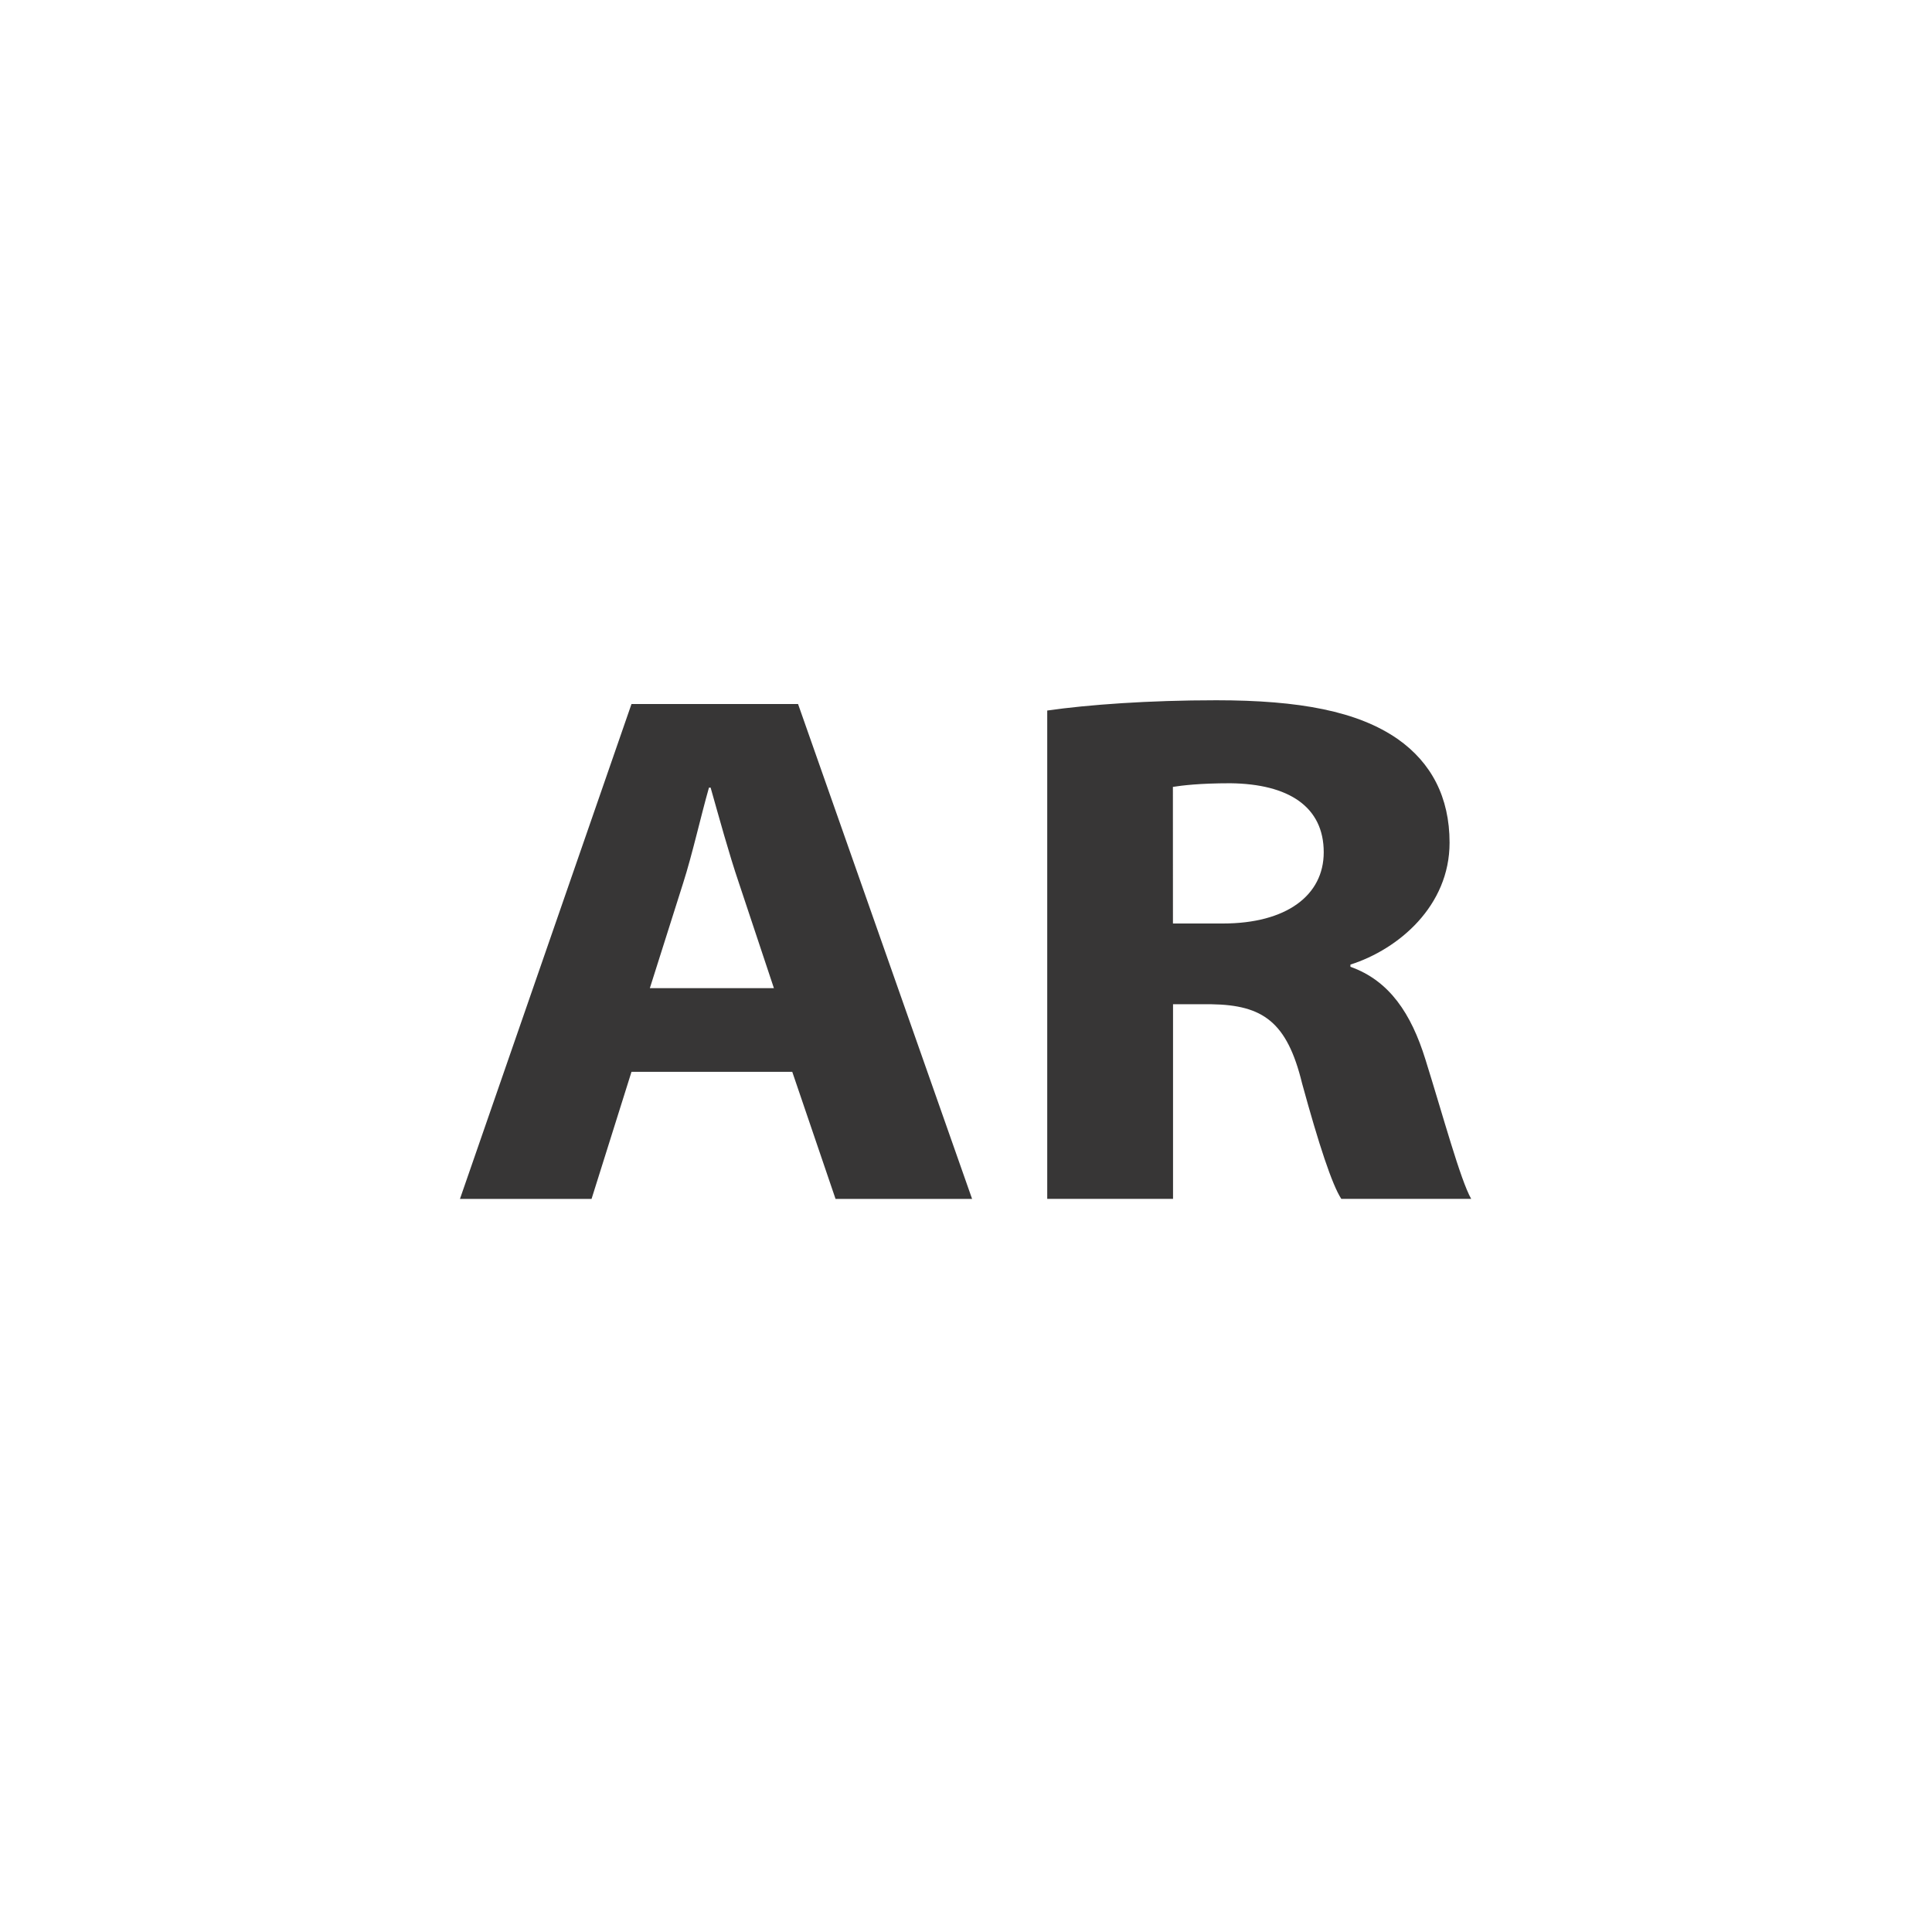
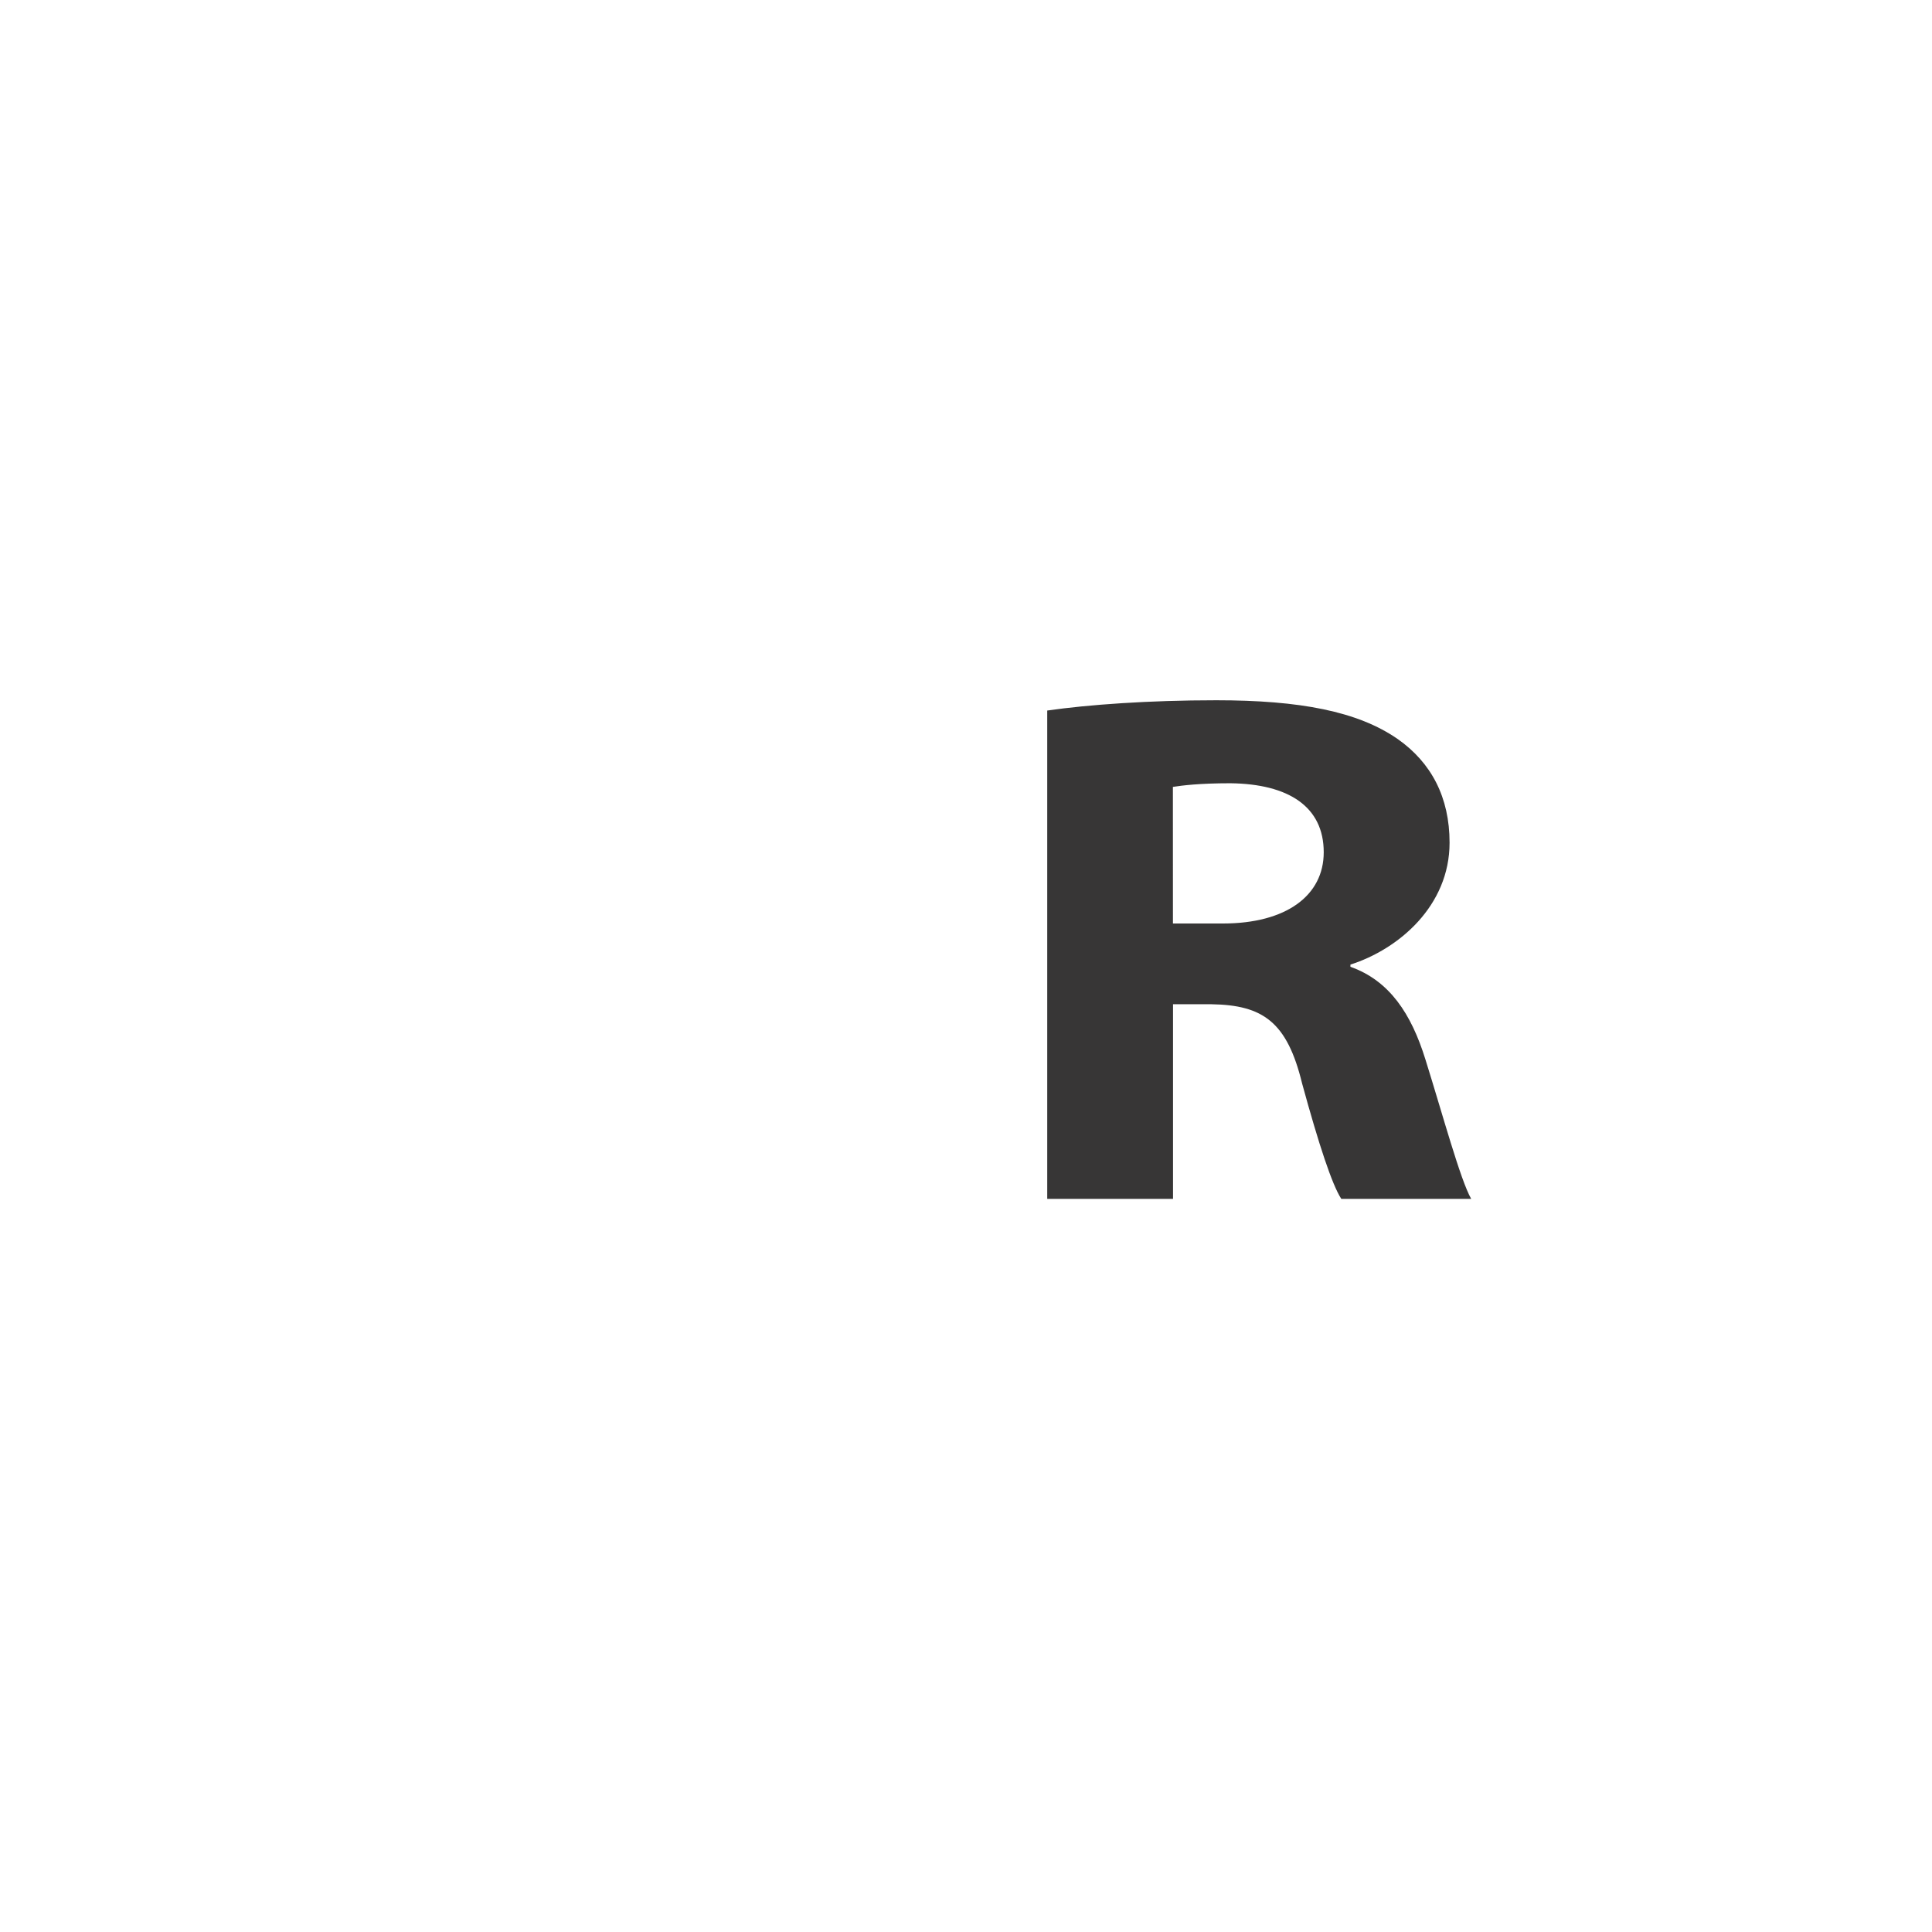
<svg xmlns="http://www.w3.org/2000/svg" version="1.1" id="Layer_1" x="0px" y="0px" width="44px" height="44px" viewBox="0 0 44 44" enable-background="new 0 0 44 44" xml:space="preserve">
  <g>
-     <path fill="#373636" d="M14.382,24.41l-0.91,2.895h-2.997l3.907-11.272h3.793l3.964,11.272h-3.11l-0.986-2.895H14.382z    M17.625,22.504l-0.796-2.392c-0.228-0.669-0.455-1.505-0.645-2.174h-0.038c-0.19,0.669-0.379,1.521-0.588,2.174L14.8,22.504   H17.625z" />
    <path fill="#373636" d="M23.85,16.182c0.93-0.134,2.314-0.234,3.851-0.234c1.896,0,3.224,0.251,4.135,0.886   c0.759,0.535,1.177,1.321,1.177,2.358c0,1.438-1.158,2.425-2.258,2.776v0.05c0.891,0.317,1.385,1.07,1.707,2.107   c0.398,1.271,0.796,2.743,1.043,3.178h-2.958c-0.209-0.318-0.512-1.238-0.892-2.626c-0.342-1.405-0.893-1.788-2.067-1.806h-0.873   v4.432H23.85V16.182z M26.713,21.032h1.139c1.44,0,2.295-0.636,2.295-1.622c0-1.037-0.797-1.556-2.125-1.572   c-0.703,0-1.101,0.05-1.31,0.083L26.713,21.032L26.713,21.032z" />
  </g>
</svg>